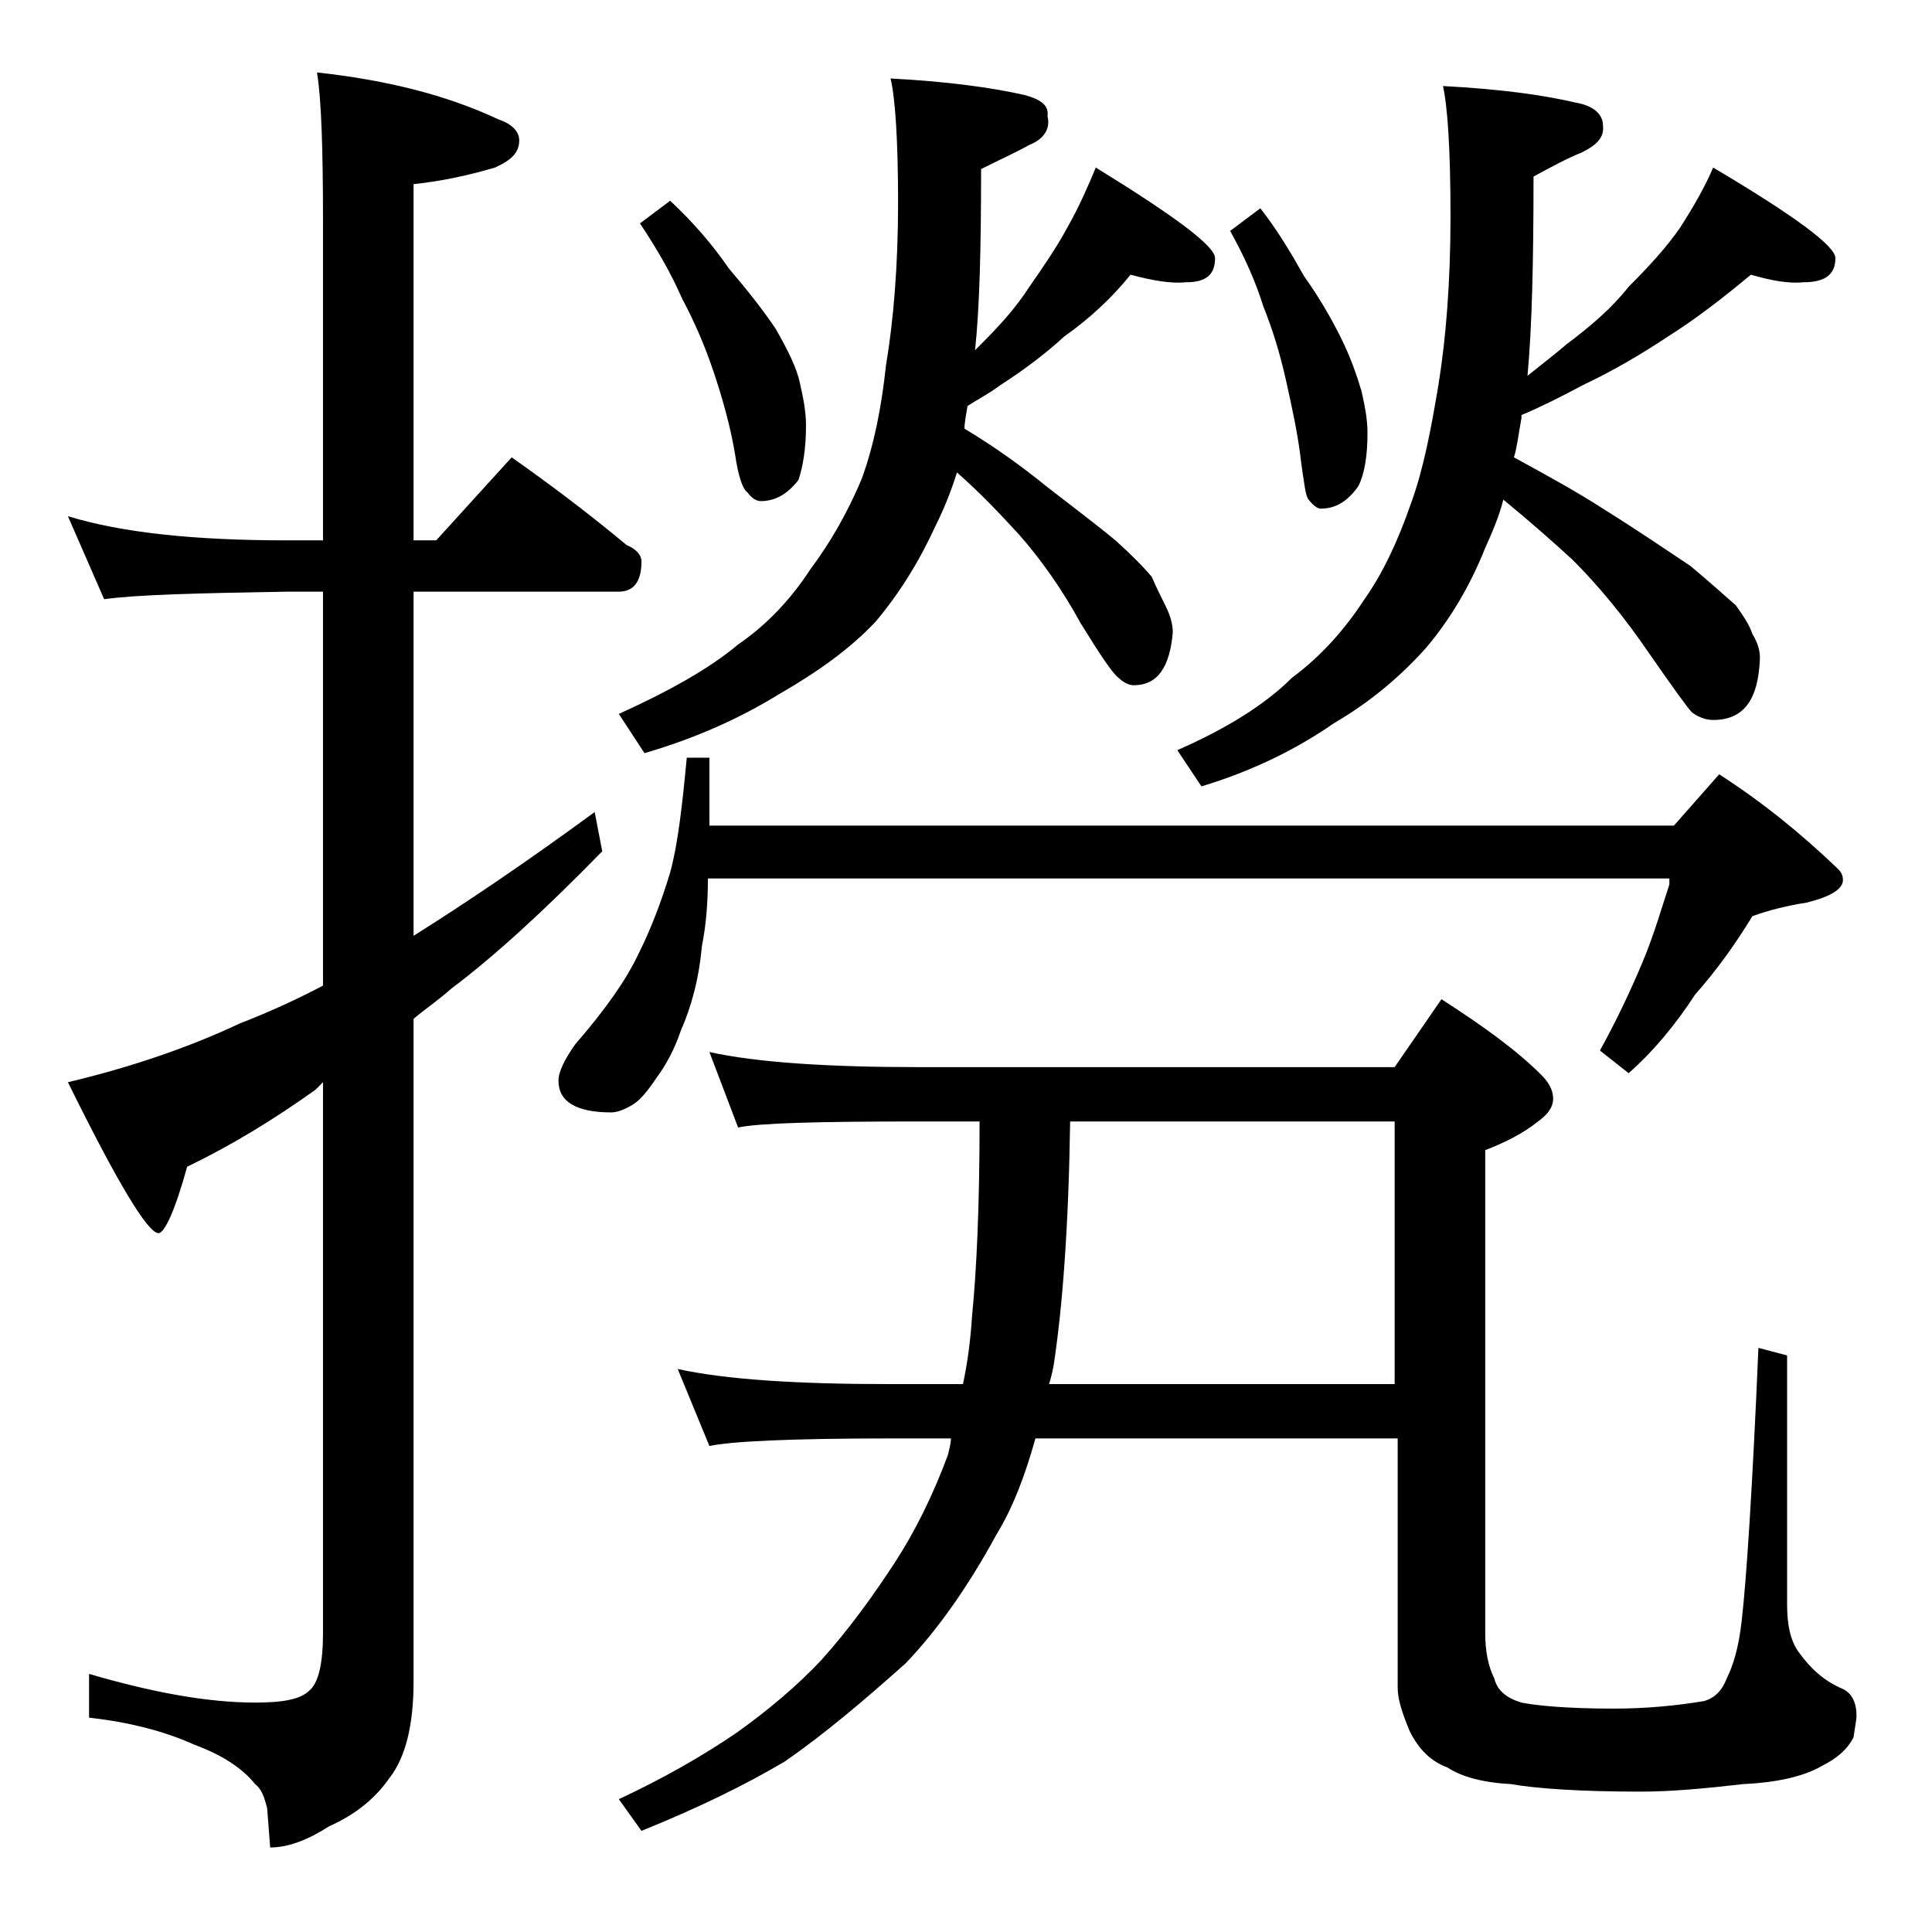
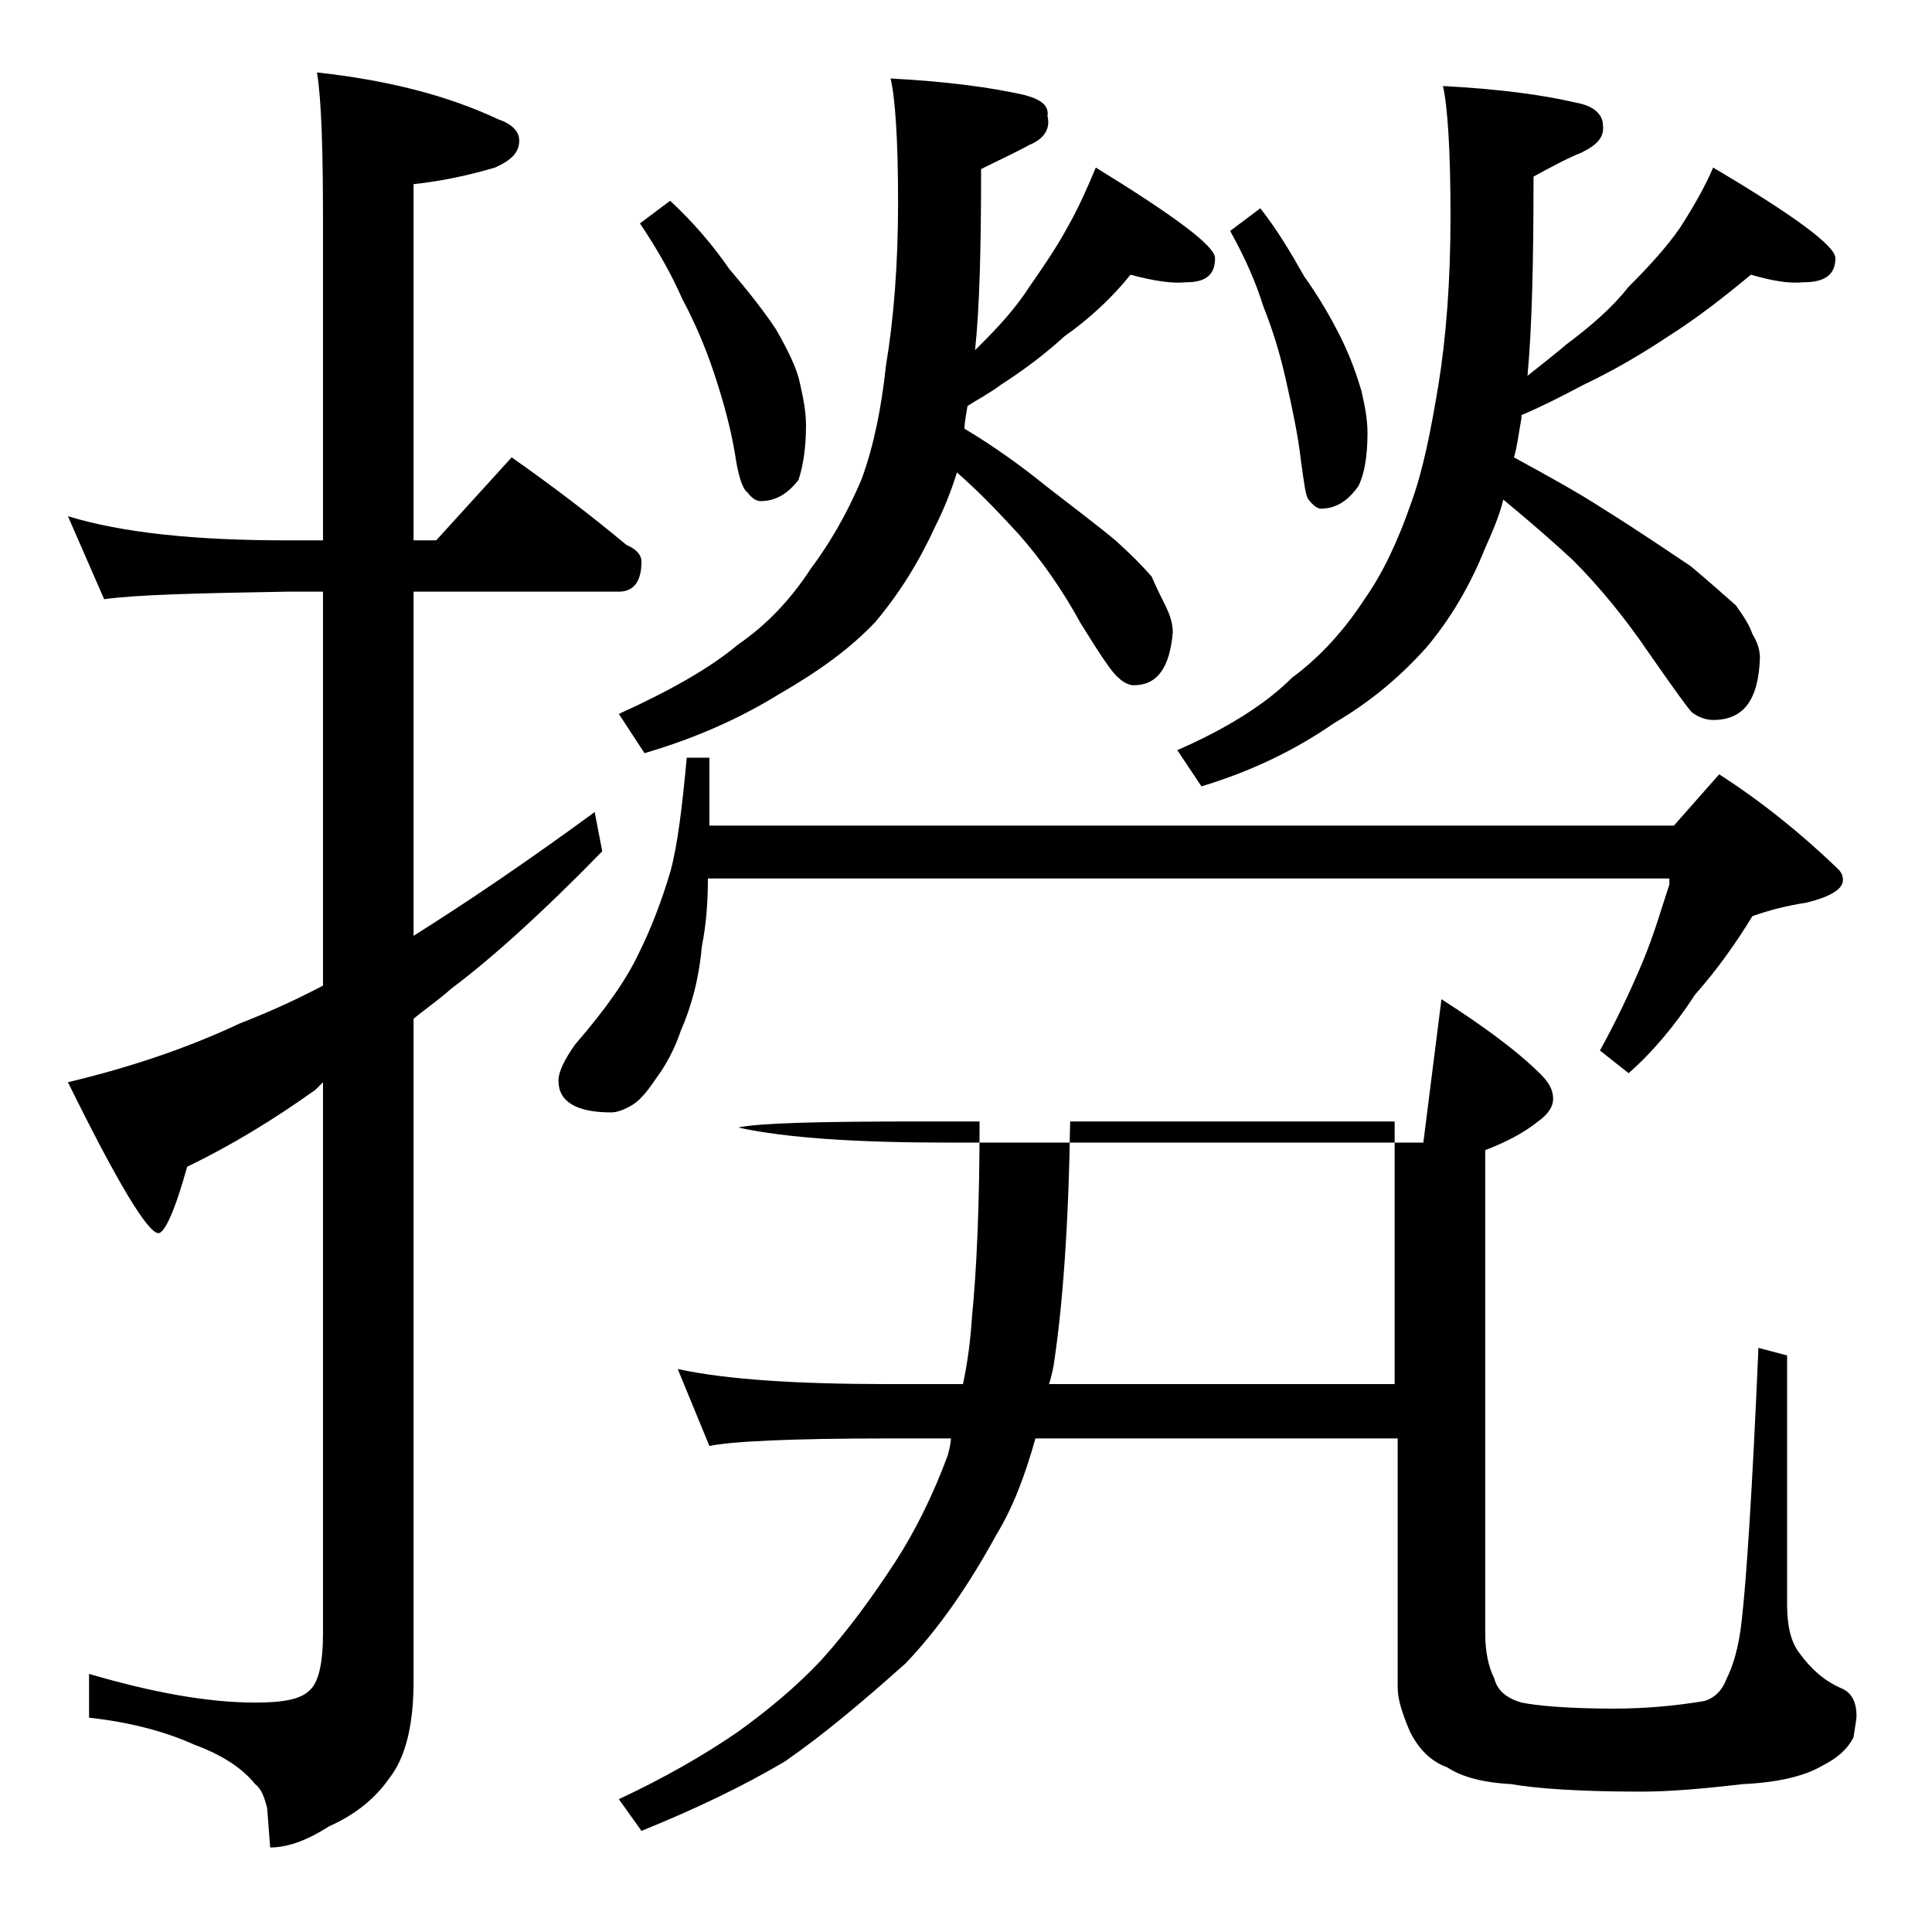
<svg xmlns="http://www.w3.org/2000/svg" version="1.1" id="Layer_1" x="0px" y="0px" viewBox="0 0 128 128" enable-background="new 0 0 128 128" xml:space="preserve">
-   <path d="M4.5,34.2c3.6,1.1,8.4,1.6,14.5,1.6h2.4v-21c0-4.8-0.1-8.2-0.4-10c4.6,0.5,8.6,1.5,12,3.1c0.9,0.3,1.4,0.8,1.4,1.4  c0,0.8-0.5,1.3-1.6,1.8c-1.7,0.5-3.5,0.9-5.4,1.1v23.6h1.5l5-5.5c2.7,1.9,5.2,3.8,7.6,5.8c0.7,0.3,1,0.7,1,1.1c0,1.3-0.5,2-1.5,2  H27.4v22.8c3.5-2.2,7.5-4.9,12-8.2l0.5,2.6c-3.8,3.9-7.2,7-10,9.1c-0.9,0.8-1.8,1.4-2.5,2v43.9c0,2.8-0.5,5-1.6,6.4  c-0.9,1.3-2.2,2.4-4,3.2c-1.4,0.9-2.7,1.4-3.9,1.4l-0.2-2.6c-0.2-0.8-0.4-1.3-0.8-1.6c-0.8-1-2.1-1.9-4-2.6c-2-0.9-4.3-1.5-7-1.8  v-2.9c4.1,1.2,7.8,1.9,11,1.9c1.8,0,3-0.2,3.6-0.8c0.6-0.5,0.9-1.8,0.9-3.8V71.7c-0.2,0.2-0.4,0.4-0.5,0.5c-2.8,2-5.6,3.7-8.5,5.1  c-0.8,2.9-1.5,4.4-1.9,4.4c-0.7,0-2.7-3.3-6-10c4.2-1,8-2.3,11.4-3.9c1.8-0.7,3.6-1.5,5.5-2.5V39.2H19c-5.9,0.1-10,0.2-12.1,0.5  L4.5,34.2z M45.5,50.2H47v4.5h63.9l3-3.4c2.8,1.8,5.4,3.9,7.8,6.2c0.2,0.2,0.4,0.4,0.4,0.8c0,0.6-0.8,1.1-2.4,1.5  c-1.3,0.2-2.5,0.5-3.6,0.9c-1.1,1.8-2.3,3.5-3.8,5.2c-1.3,2-2.8,3.8-4.4,5.2l-1.9-1.5c1.1-2,2-3.9,2.8-5.8c0.8-1.9,1.3-3.7,1.8-5.2  v-0.4H46.9c0,1.5-0.1,3-0.4,4.5c-0.2,2.2-0.7,4-1.4,5.6c-0.4,1.2-1,2.3-1.6,3.1c-0.6,0.9-1.1,1.5-1.6,1.8c-0.5,0.3-1,0.5-1.4,0.5  c-2.3,0-3.5-0.7-3.5-2.1c0-0.6,0.4-1.4,1.1-2.4c2-2.3,3.4-4.3,4.2-6c0.8-1.6,1.5-3.4,2.1-5.4C44.9,56,45.2,53.4,45.5,50.2z   M74.9,18.2c-1.2,1.5-2.7,2.9-4.4,4.1c-1.3,1.2-2.8,2.3-4.2,3.2c-0.8,0.6-1.6,1-2.2,1.4c-0.1,0.6-0.2,1.1-0.2,1.5  c2,1.2,3.8,2.5,5.4,3.8c1.8,1.4,3.4,2.6,4.6,3.6c1,0.9,1.8,1.7,2.4,2.4c0.3,0.7,0.6,1.3,0.9,1.9c0.3,0.6,0.5,1.2,0.5,1.8  c-0.2,2.3-1,3.5-2.6,3.5c-0.3,0-0.7-0.2-1-0.5c-0.4-0.3-1.2-1.5-2.5-3.6c-1.2-2.2-2.6-4.2-4.1-5.9c-1.2-1.3-2.5-2.7-4.1-4.1  c-0.4,1.3-0.9,2.5-1.4,3.5c-1.1,2.4-2.4,4.5-4,6.4c-1.7,1.8-3.8,3.3-6.4,4.8c-2.6,1.6-5.5,2.9-8.9,3.9L41,47.3c3.3-1.5,6-3,7.9-4.6  c1.9-1.3,3.5-3,4.8-5c1.2-1.6,2.4-3.6,3.4-6c0.8-2.2,1.3-4.7,1.6-7.5c0.5-3,0.8-6.6,0.8-10.8c0-4.2-0.2-7-0.5-8.2  c3.8,0.2,6.7,0.6,8.9,1.1C69,6.6,69.5,7,69.4,7.7c0.2,0.8-0.2,1.5-1.2,1.9c-0.9,0.5-2,1-3.2,1.6c0,5.2-0.1,9.2-0.4,12  c0.2-0.2,0.3-0.3,0.4-0.4c1.2-1.2,2.3-2.4,3.2-3.8c0.9-1.3,1.8-2.6,2.5-3.9c0.8-1.4,1.4-2.8,1.9-4c5.2,3.2,7.9,5.2,7.9,6  c0,1.1-0.6,1.6-1.9,1.6C77.6,18.8,76.4,18.6,74.9,18.2z M95.5,66.2c2.8,1.8,5,3.4,6.6,5c0.5,0.5,0.8,1,0.8,1.6c0,0.5-0.3,1-1,1.5  c-1,0.8-2.2,1.4-3.5,1.9v32c0,1.2,0.2,2.2,0.6,3c0.2,0.8,0.8,1.3,1.8,1.6c1,0.2,3,0.4,6.1,0.4c2.2,0,4.2-0.2,6-0.5  c0.7-0.2,1.2-0.7,1.5-1.5c0.4-0.8,0.8-2,1-3.9c0.3-2.6,0.7-8.6,1.1-18l1.9,0.5v16.5c0,1.3,0.2,2.4,0.8,3.2c0.8,1.1,1.7,1.9,2.9,2.4  c0.6,0.3,0.9,0.9,0.9,1.8c0,0.2-0.1,0.7-0.2,1.4c-0.4,0.8-1.1,1.4-2.1,1.9c-1.2,0.7-3,1.1-5.2,1.2c-2.6,0.3-4.8,0.5-6.8,0.5  c-4,0-6.9-0.2-8.6-0.5c-1.9-0.1-3.3-0.5-4.2-1.1c-1.1-0.4-1.9-1.2-2.5-2.4c-0.5-1.2-0.8-2.1-0.8-2.9V95.3H68.6  c-0.7,2.5-1.5,4.6-2.6,6.4c-1.8,3.3-3.8,6.2-6,8.5c-2.8,2.5-5.4,4.7-8,6.5c-2.7,1.6-5.8,3.1-9.5,4.6l-1.5-2.1c3-1.4,5.6-2.9,7.8-4.4  c2.1-1.5,4-3.1,5.6-4.8c1.8-2,3.4-4.2,4.9-6.5c1.3-2,2.5-4.4,3.5-7.1c0.1-0.4,0.2-0.8,0.2-1.1h-4.1c-6.6,0-10.5,0.2-11.9,0.5  l-2.1-5.1c3.2,0.7,7.9,1,14,1h4.9c0.3-1.4,0.5-2.9,0.6-4.5c0.3-3,0.5-7.3,0.5-12.9h-4c-6.6,0-10.6,0.1-12,0.4l-1.9-5  c3.2,0.7,7.9,1,13.9,1h31.5L95.5,66.2z M44.4,13.3c1.5,1.4,2.8,2.9,3.9,4.5c1.2,1.4,2.3,2.8,3.1,4c0.8,1.4,1.4,2.6,1.6,3.6  c0.2,0.9,0.4,1.8,0.4,2.8c0,1.5-0.2,2.7-0.5,3.6c-0.7,0.9-1.5,1.4-2.5,1.4c-0.3,0-0.6-0.2-0.9-0.6c-0.3-0.2-0.6-1.1-0.8-2.5  c-0.3-1.8-0.8-3.6-1.4-5.4c-0.6-1.8-1.3-3.4-2.1-4.9c-0.7-1.6-1.6-3.2-2.8-5L44.4,13.3z M69.5,91.7h22.9V74.3H70.9  c-0.1,6.9-0.5,12.3-1.1,16.2C69.7,91,69.6,91.4,69.5,91.7z M116,18.2c-1.8,1.5-3.6,2.9-5.5,4.1c-1.8,1.2-3.7,2.3-5.6,3.2  c-1.5,0.8-2.9,1.5-4.1,2v0.2c-0.2,1.1-0.3,2-0.5,2.6c2.2,1.2,4.2,2.3,5.9,3.4c2.4,1.5,4.3,2.8,5.8,3.8c1.2,1,2.2,1.9,3,2.6  c0.5,0.7,0.9,1.3,1.1,1.9c0.3,0.5,0.5,1,0.5,1.6c-0.1,2.8-1.1,4.1-3.1,4.1c-0.5,0-1-0.2-1.4-0.5c-0.3-0.3-1.3-1.7-2.9-4  c-1.5-2.2-3.2-4.3-5-6.1c-1.3-1.2-2.9-2.6-4.6-4c-0.3,1.2-0.8,2.3-1.2,3.2c-1,2.5-2.3,4.7-3.9,6.6c-1.7,1.9-3.7,3.6-6.1,5  c-2.6,1.8-5.5,3.2-8.8,4.2L78,49.7c3.2-1.4,5.8-3,7.6-4.8c1.9-1.4,3.5-3.2,4.8-5.2c1.2-1.7,2.2-3.8,3.1-6.4c0.8-2.2,1.3-4.8,1.8-7.8  c0.5-3.1,0.8-6.8,0.8-11.2c0-4.4-0.2-7.3-0.5-8.6c3.8,0.2,6.7,0.6,8.8,1.1c1.2,0.2,1.8,0.8,1.8,1.5c0.1,0.8-0.4,1.3-1.4,1.8  c-1,0.4-2.1,1-3.2,1.6c0,5.6-0.1,10-0.4,13.2c1-0.8,1.9-1.5,2.6-2.1c1.6-1.2,3-2.4,4.1-3.8c1.3-1.3,2.5-2.6,3.4-3.9  c0.9-1.4,1.7-2.8,2.2-4c5.4,3.2,8.1,5.2,8.1,6c0,1.1-0.7,1.6-2.1,1.6C118.5,18.8,117.4,18.6,116,18.2z M83.5,13.8  c1.1,1.4,2,2.9,2.9,4.5c1,1.4,1.8,2.8,2.4,4c0.7,1.4,1.1,2.6,1.4,3.6c0.2,0.9,0.4,1.8,0.4,2.8c0,1.5-0.2,2.7-0.6,3.5  c-0.7,1-1.5,1.5-2.5,1.5c-0.2,0-0.5-0.2-0.8-0.6c-0.2-0.2-0.3-1.1-0.5-2.5c-0.2-1.8-0.6-3.6-1-5.4c-0.4-1.8-0.9-3.4-1.5-4.9  c-0.5-1.6-1.2-3.2-2.2-5L83.5,13.8z" />
+   <path d="M4.5,34.2c3.6,1.1,8.4,1.6,14.5,1.6h2.4v-21c0-4.8-0.1-8.2-0.4-10c4.6,0.5,8.6,1.5,12,3.1c0.9,0.3,1.4,0.8,1.4,1.4  c0,0.8-0.5,1.3-1.6,1.8c-1.7,0.5-3.5,0.9-5.4,1.1v23.6h1.5l5-5.5c2.7,1.9,5.2,3.8,7.6,5.8c0.7,0.3,1,0.7,1,1.1c0,1.3-0.5,2-1.5,2  H27.4v22.8c3.5-2.2,7.5-4.9,12-8.2l0.5,2.6c-3.8,3.9-7.2,7-10,9.1c-0.9,0.8-1.8,1.4-2.5,2v43.9c0,2.8-0.5,5-1.6,6.4  c-0.9,1.3-2.2,2.4-4,3.2c-1.4,0.9-2.7,1.4-3.9,1.4l-0.2-2.6c-0.2-0.8-0.4-1.3-0.8-1.6c-0.8-1-2.1-1.9-4-2.6c-2-0.9-4.3-1.5-7-1.8  v-2.9c4.1,1.2,7.8,1.9,11,1.9c1.8,0,3-0.2,3.6-0.8c0.6-0.5,0.9-1.8,0.9-3.8V71.7c-0.2,0.2-0.4,0.4-0.5,0.5c-2.8,2-5.6,3.7-8.5,5.1  c-0.8,2.9-1.5,4.4-1.9,4.4c-0.7,0-2.7-3.3-6-10c4.2-1,8-2.3,11.4-3.9c1.8-0.7,3.6-1.5,5.5-2.5V39.2H19c-5.9,0.1-10,0.2-12.1,0.5  L4.5,34.2z M45.5,50.2H47v4.5h63.9l3-3.4c2.8,1.8,5.4,3.9,7.8,6.2c0.2,0.2,0.4,0.4,0.4,0.8c0,0.6-0.8,1.1-2.4,1.5  c-1.3,0.2-2.5,0.5-3.6,0.9c-1.1,1.8-2.3,3.5-3.8,5.2c-1.3,2-2.8,3.8-4.4,5.2l-1.9-1.5c1.1-2,2-3.9,2.8-5.8c0.8-1.9,1.3-3.7,1.8-5.2  v-0.4H46.9c0,1.5-0.1,3-0.4,4.5c-0.2,2.2-0.7,4-1.4,5.6c-0.4,1.2-1,2.3-1.6,3.1c-0.6,0.9-1.1,1.5-1.6,1.8c-0.5,0.3-1,0.5-1.4,0.5  c-2.3,0-3.5-0.7-3.5-2.1c0-0.6,0.4-1.4,1.1-2.4c2-2.3,3.4-4.3,4.2-6c0.8-1.6,1.5-3.4,2.1-5.4C44.9,56,45.2,53.4,45.5,50.2z   M74.9,18.2c-1.2,1.5-2.7,2.9-4.4,4.1c-1.3,1.2-2.8,2.3-4.2,3.2c-0.8,0.6-1.6,1-2.2,1.4c-0.1,0.6-0.2,1.1-0.2,1.5  c2,1.2,3.8,2.5,5.4,3.8c1.8,1.4,3.4,2.6,4.6,3.6c1,0.9,1.8,1.7,2.4,2.4c0.3,0.7,0.6,1.3,0.9,1.9c0.3,0.6,0.5,1.2,0.5,1.8  c-0.2,2.3-1,3.5-2.6,3.5c-0.3,0-0.7-0.2-1-0.5c-0.4-0.3-1.2-1.5-2.5-3.6c-1.2-2.2-2.6-4.2-4.1-5.9c-1.2-1.3-2.5-2.7-4.1-4.1  c-0.4,1.3-0.9,2.5-1.4,3.5c-1.1,2.4-2.4,4.5-4,6.4c-1.7,1.8-3.8,3.3-6.4,4.8c-2.6,1.6-5.5,2.9-8.9,3.9L41,47.3c3.3-1.5,6-3,7.9-4.6  c1.9-1.3,3.5-3,4.8-5c1.2-1.6,2.4-3.6,3.4-6c0.8-2.2,1.3-4.7,1.6-7.5c0.5-3,0.8-6.6,0.8-10.8c0-4.2-0.2-7-0.5-8.2  c3.8,0.2,6.7,0.6,8.9,1.1C69,6.6,69.5,7,69.4,7.7c0.2,0.8-0.2,1.5-1.2,1.9c-0.9,0.5-2,1-3.2,1.6c0,5.2-0.1,9.2-0.4,12  c0.2-0.2,0.3-0.3,0.4-0.4c1.2-1.2,2.3-2.4,3.2-3.8c0.9-1.3,1.8-2.6,2.5-3.9c0.8-1.4,1.4-2.8,1.9-4c5.2,3.2,7.9,5.2,7.9,6  c0,1.1-0.6,1.6-1.9,1.6C77.6,18.8,76.4,18.6,74.9,18.2z M95.5,66.2c2.8,1.8,5,3.4,6.6,5c0.5,0.5,0.8,1,0.8,1.6c0,0.5-0.3,1-1,1.5  c-1,0.8-2.2,1.4-3.5,1.9v32c0,1.2,0.2,2.2,0.6,3c0.2,0.8,0.8,1.3,1.8,1.6c1,0.2,3,0.4,6.1,0.4c2.2,0,4.2-0.2,6-0.5  c0.7-0.2,1.2-0.7,1.5-1.5c0.4-0.8,0.8-2,1-3.9c0.3-2.6,0.7-8.6,1.1-18l1.9,0.5v16.5c0,1.3,0.2,2.4,0.8,3.2c0.8,1.1,1.7,1.9,2.9,2.4  c0.6,0.3,0.9,0.9,0.9,1.8c0,0.2-0.1,0.7-0.2,1.4c-0.4,0.8-1.1,1.4-2.1,1.9c-1.2,0.7-3,1.1-5.2,1.2c-2.6,0.3-4.8,0.5-6.8,0.5  c-4,0-6.9-0.2-8.6-0.5c-1.9-0.1-3.3-0.5-4.2-1.1c-1.1-0.4-1.9-1.2-2.5-2.4c-0.5-1.2-0.8-2.1-0.8-2.9V95.3H68.6  c-0.7,2.5-1.5,4.6-2.6,6.4c-1.8,3.3-3.8,6.2-6,8.5c-2.8,2.5-5.4,4.7-8,6.5c-2.7,1.6-5.8,3.1-9.5,4.6l-1.5-2.1c3-1.4,5.6-2.9,7.8-4.4  c2.1-1.5,4-3.1,5.6-4.8c1.8-2,3.4-4.2,4.9-6.5c1.3-2,2.5-4.4,3.5-7.1c0.1-0.4,0.2-0.8,0.2-1.1h-4.1c-6.6,0-10.5,0.2-11.9,0.5  l-2.1-5.1c3.2,0.7,7.9,1,14,1h4.9c0.3-1.4,0.5-2.9,0.6-4.5c0.3-3,0.5-7.3,0.5-12.9h-4c-6.6,0-10.6,0.1-12,0.4c3.2,0.7,7.9,1,13.9,1h31.5L95.5,66.2z M44.4,13.3c1.5,1.4,2.8,2.9,3.9,4.5c1.2,1.4,2.3,2.8,3.1,4c0.8,1.4,1.4,2.6,1.6,3.6  c0.2,0.9,0.4,1.8,0.4,2.8c0,1.5-0.2,2.7-0.5,3.6c-0.7,0.9-1.5,1.4-2.5,1.4c-0.3,0-0.6-0.2-0.9-0.6c-0.3-0.2-0.6-1.1-0.8-2.5  c-0.3-1.8-0.8-3.6-1.4-5.4c-0.6-1.8-1.3-3.4-2.1-4.9c-0.7-1.6-1.6-3.2-2.8-5L44.4,13.3z M69.5,91.7h22.9V74.3H70.9  c-0.1,6.9-0.5,12.3-1.1,16.2C69.7,91,69.6,91.4,69.5,91.7z M116,18.2c-1.8,1.5-3.6,2.9-5.5,4.1c-1.8,1.2-3.7,2.3-5.6,3.2  c-1.5,0.8-2.9,1.5-4.1,2v0.2c-0.2,1.1-0.3,2-0.5,2.6c2.2,1.2,4.2,2.3,5.9,3.4c2.4,1.5,4.3,2.8,5.8,3.8c1.2,1,2.2,1.9,3,2.6  c0.5,0.7,0.9,1.3,1.1,1.9c0.3,0.5,0.5,1,0.5,1.6c-0.1,2.8-1.1,4.1-3.1,4.1c-0.5,0-1-0.2-1.4-0.5c-0.3-0.3-1.3-1.7-2.9-4  c-1.5-2.2-3.2-4.3-5-6.1c-1.3-1.2-2.9-2.6-4.6-4c-0.3,1.2-0.8,2.3-1.2,3.2c-1,2.5-2.3,4.7-3.9,6.6c-1.7,1.9-3.7,3.6-6.1,5  c-2.6,1.8-5.5,3.2-8.8,4.2L78,49.7c3.2-1.4,5.8-3,7.6-4.8c1.9-1.4,3.5-3.2,4.8-5.2c1.2-1.7,2.2-3.8,3.1-6.4c0.8-2.2,1.3-4.8,1.8-7.8  c0.5-3.1,0.8-6.8,0.8-11.2c0-4.4-0.2-7.3-0.5-8.6c3.8,0.2,6.7,0.6,8.8,1.1c1.2,0.2,1.8,0.8,1.8,1.5c0.1,0.8-0.4,1.3-1.4,1.8  c-1,0.4-2.1,1-3.2,1.6c0,5.6-0.1,10-0.4,13.2c1-0.8,1.9-1.5,2.6-2.1c1.6-1.2,3-2.4,4.1-3.8c1.3-1.3,2.5-2.6,3.4-3.9  c0.9-1.4,1.7-2.8,2.2-4c5.4,3.2,8.1,5.2,8.1,6c0,1.1-0.7,1.6-2.1,1.6C118.5,18.8,117.4,18.6,116,18.2z M83.5,13.8  c1.1,1.4,2,2.9,2.9,4.5c1,1.4,1.8,2.8,2.4,4c0.7,1.4,1.1,2.6,1.4,3.6c0.2,0.9,0.4,1.8,0.4,2.8c0,1.5-0.2,2.7-0.6,3.5  c-0.7,1-1.5,1.5-2.5,1.5c-0.2,0-0.5-0.2-0.8-0.6c-0.2-0.2-0.3-1.1-0.5-2.5c-0.2-1.8-0.6-3.6-1-5.4c-0.4-1.8-0.9-3.4-1.5-4.9  c-0.5-1.6-1.2-3.2-2.2-5L83.5,13.8z" />
</svg>